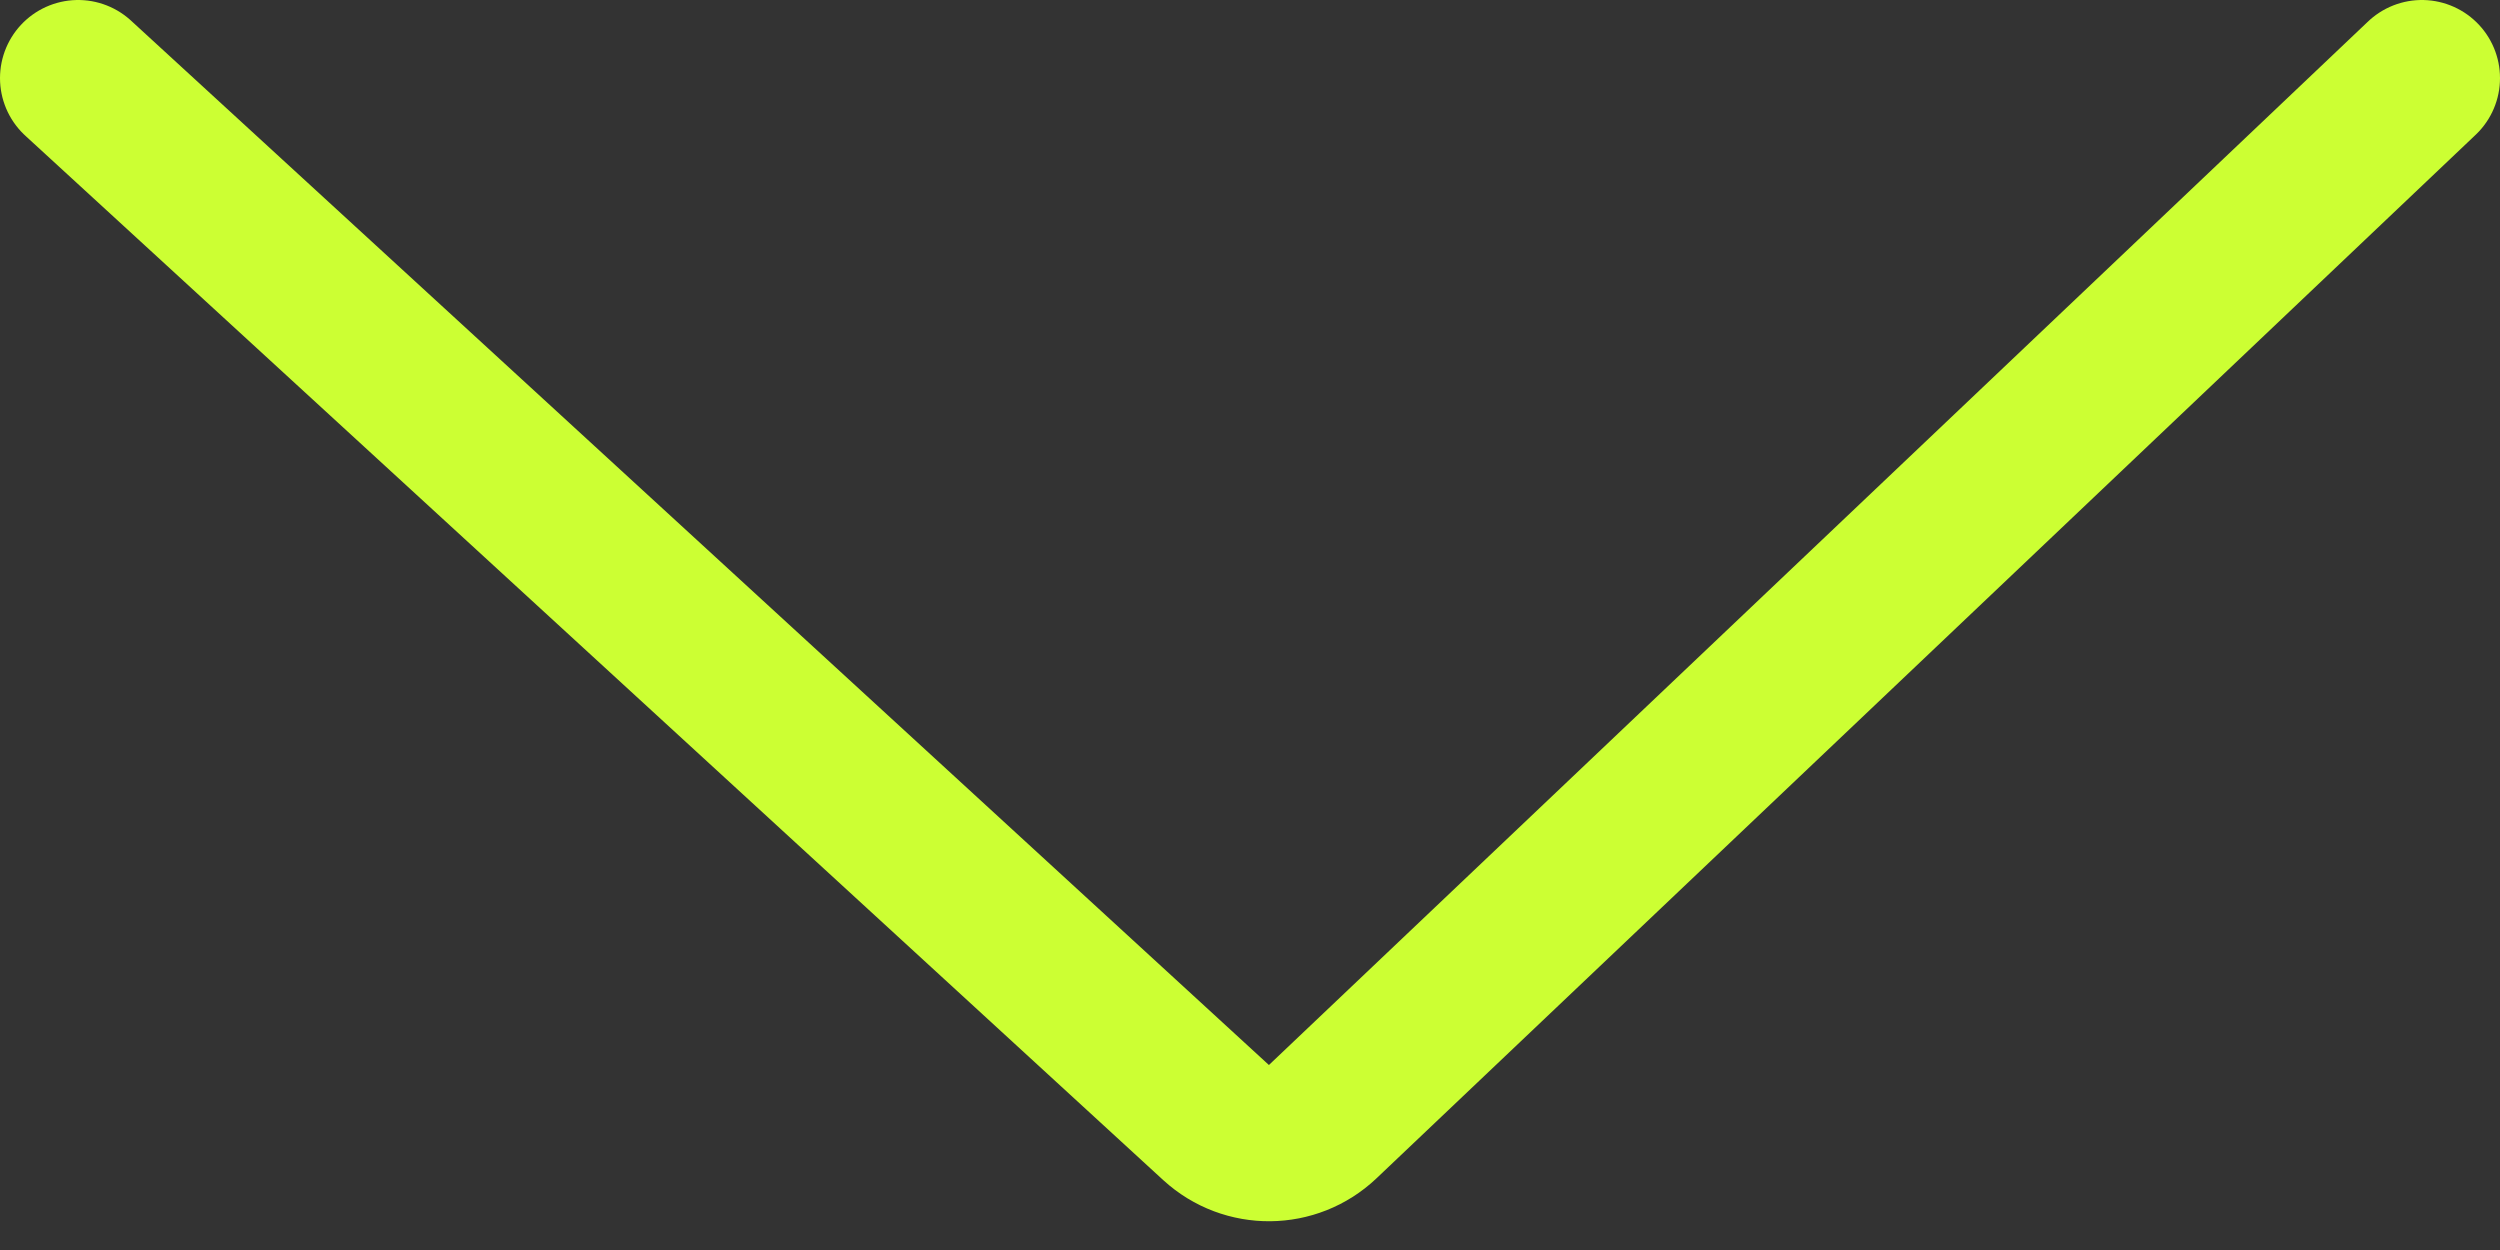
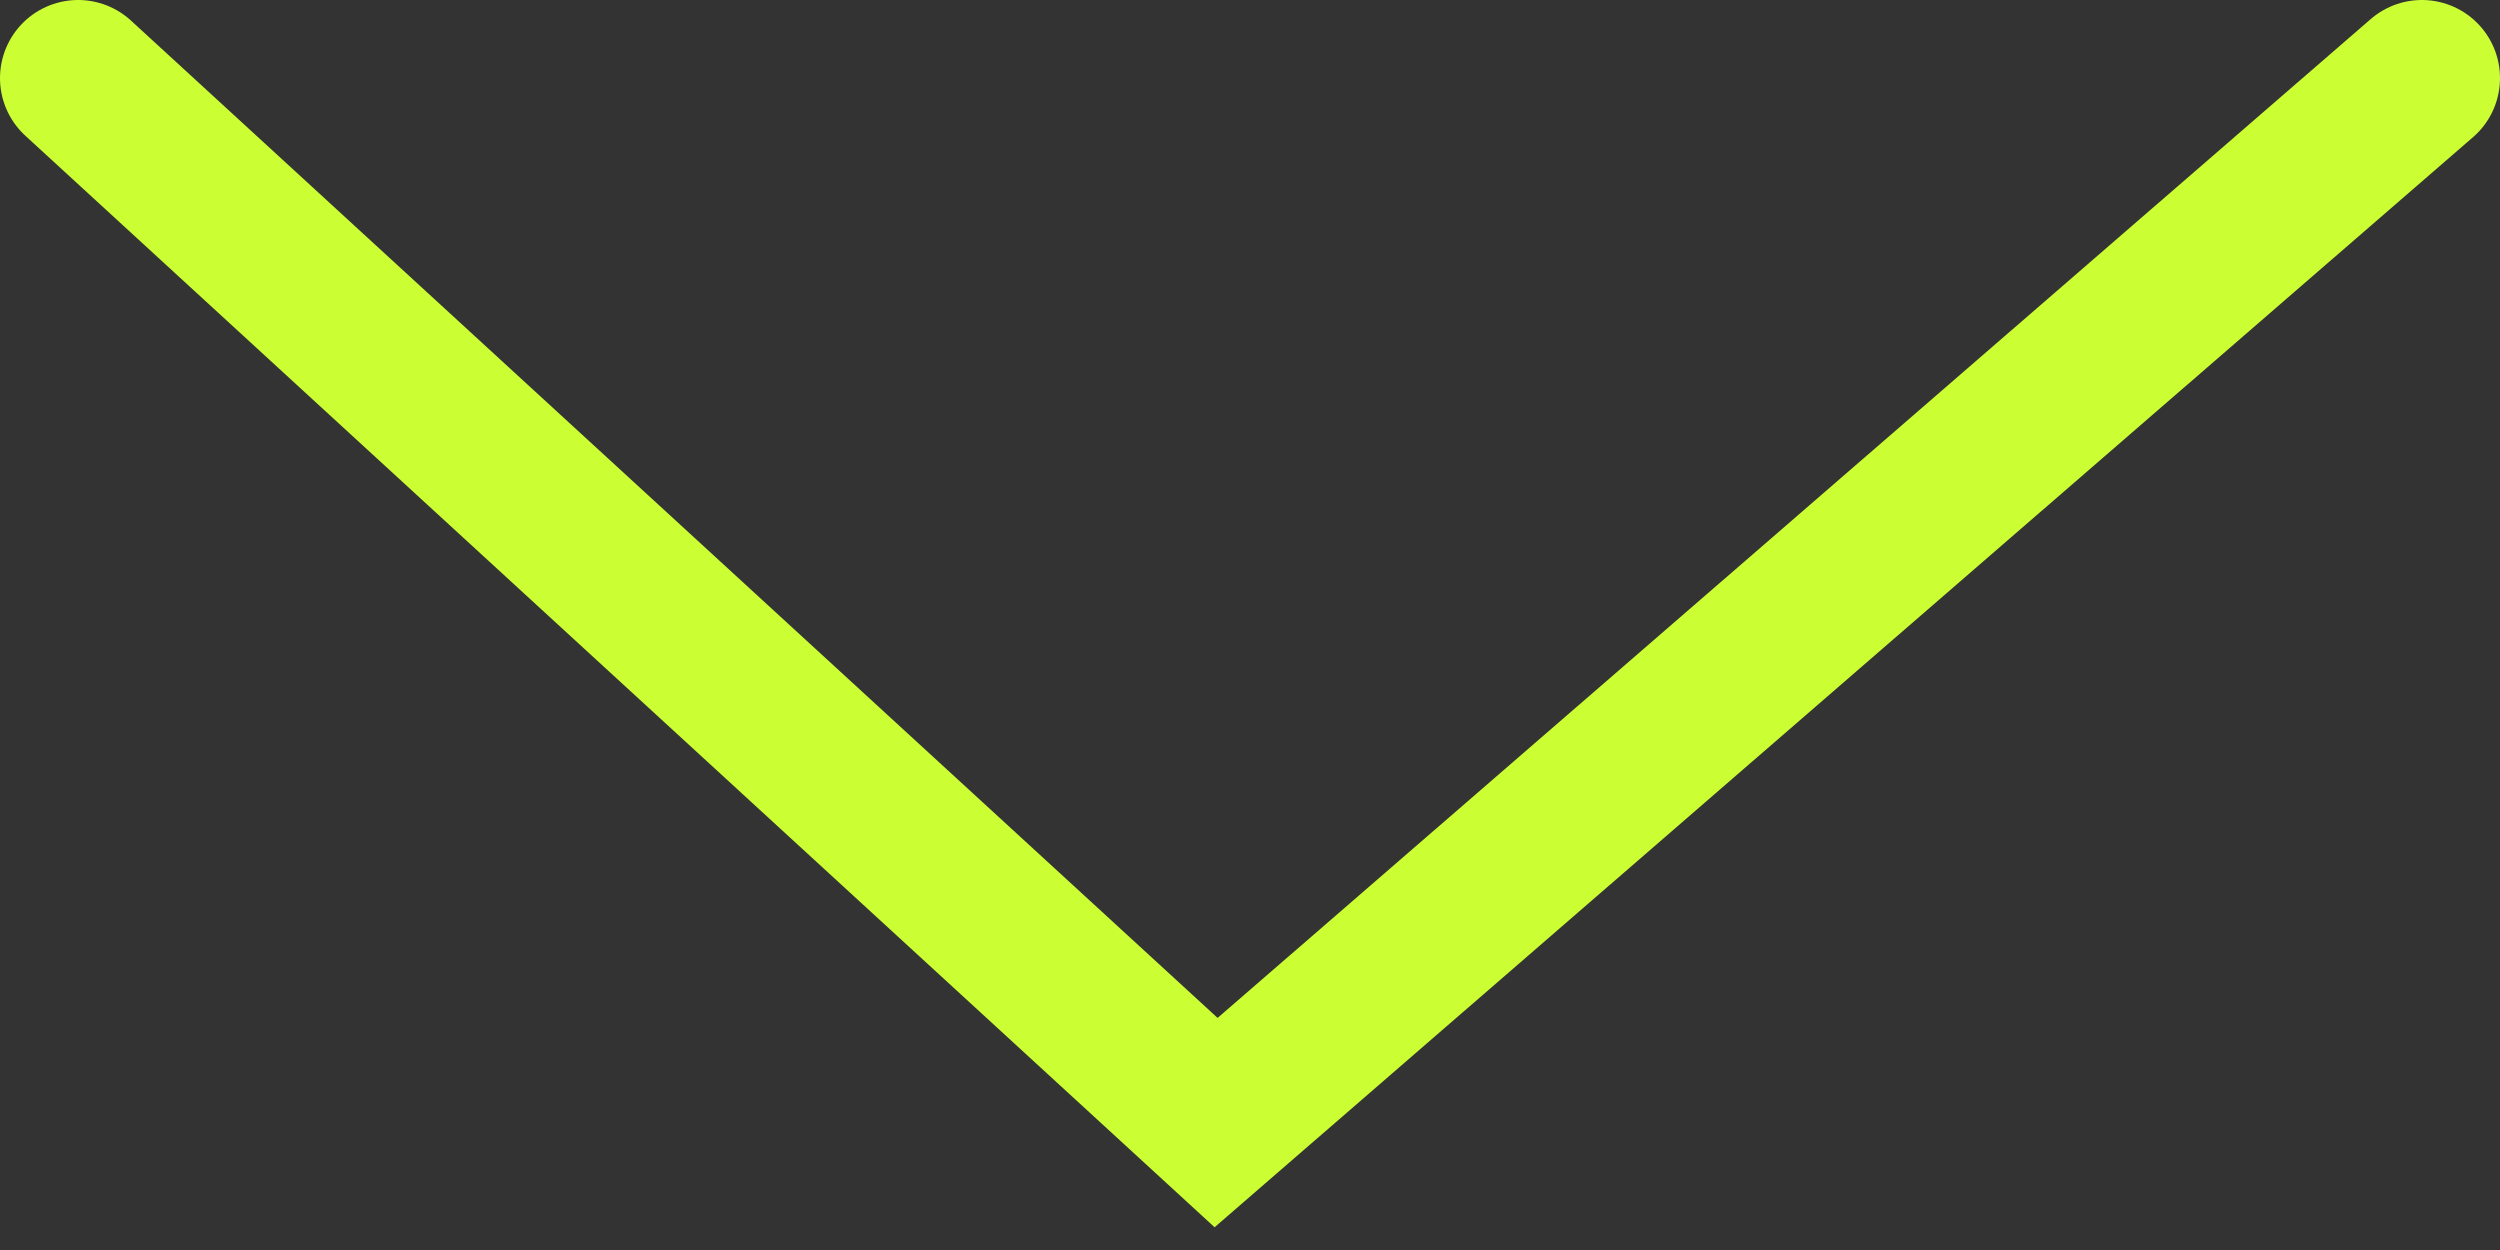
<svg xmlns="http://www.w3.org/2000/svg" width="32" height="16" viewBox="0 0 32 16" fill="none">
  <rect x="0" y="0" width="32" height="16" fill="#333333" stroke="none" />
-   <path d="M1 1L15.566 14.369C15.954 14.724 16.55 14.719 16.931 14.357L31 1" stroke="#CCFF33" stroke-width="2" stroke-linecap="round" />
+   <path d="M1 1L15.566 14.369L31 1" stroke="#CCFF33" stroke-width="2" stroke-linecap="round" />
</svg>